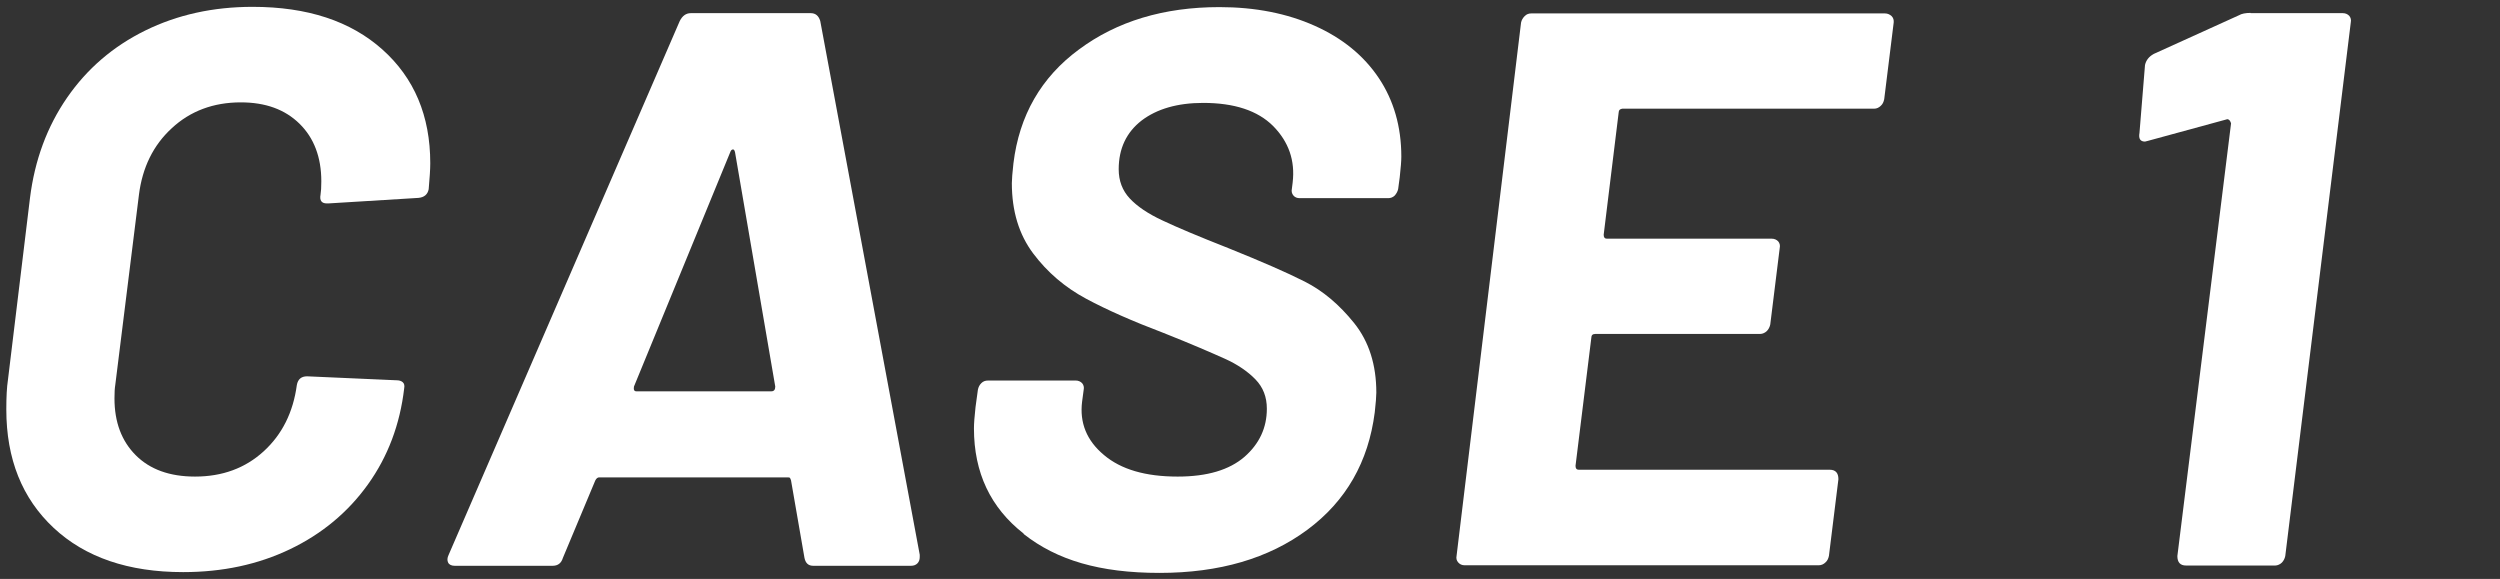
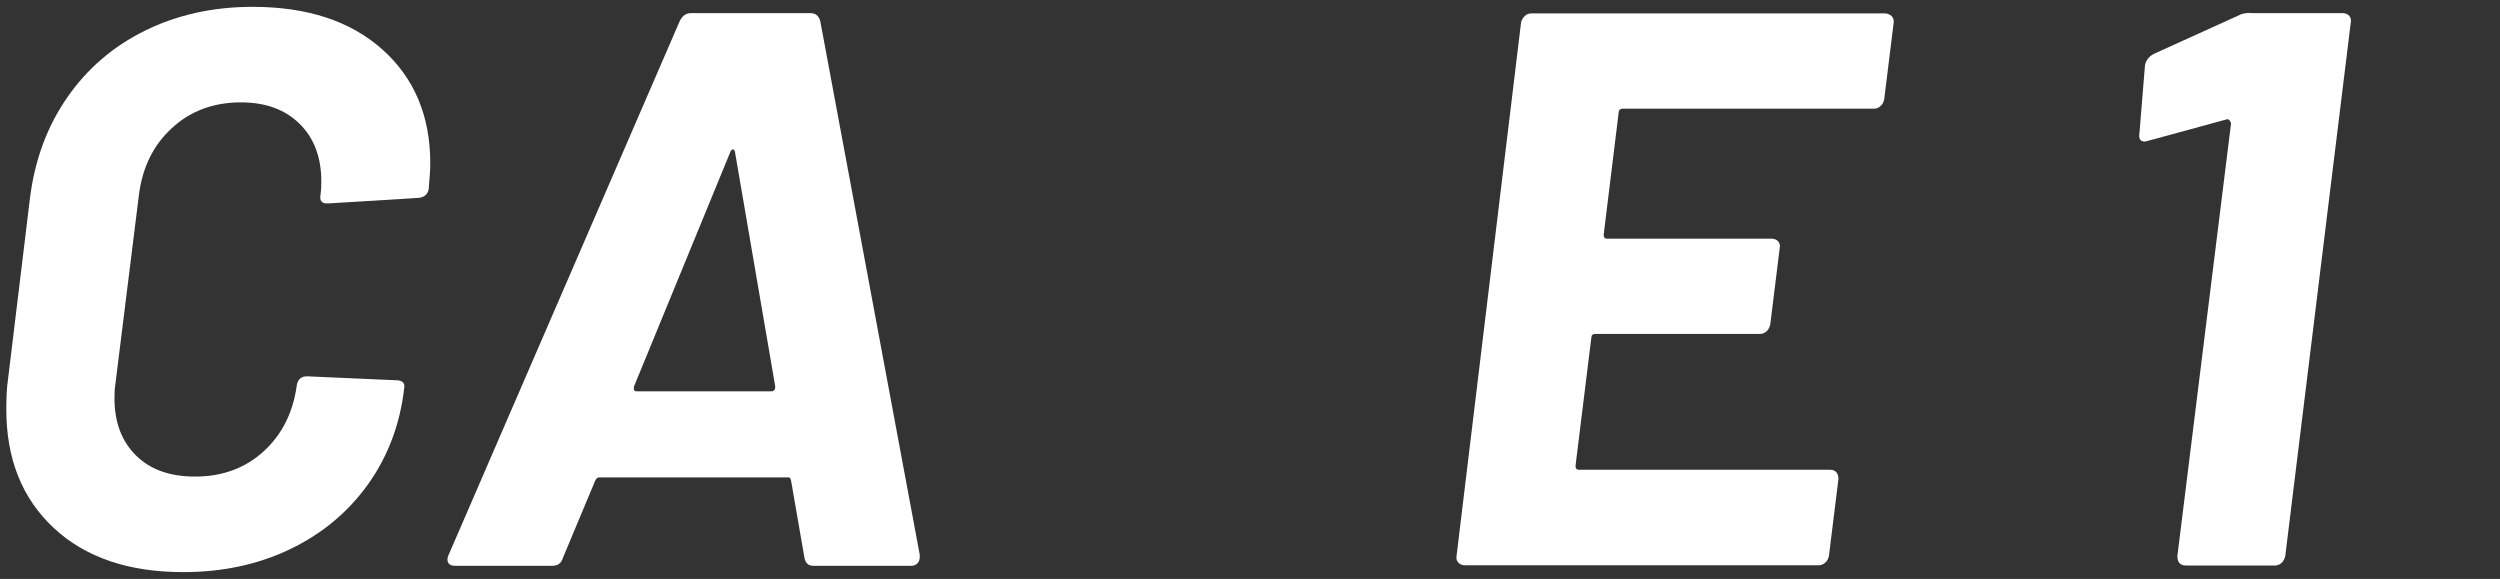
<svg xmlns="http://www.w3.org/2000/svg" id="_レイヤー_1" width="95" height="22" viewBox="0 0 95 22">
  <rect x="0" y="0" width="95" height="22" fill="#333333" stroke="none" />
  <path d="M2.04,20.06c-1.2-1.12-1.8-2.62-1.8-4.5,0-.48,.02-.85,.06-1.11l.84-6.93c.18-1.44,.65-2.71,1.41-3.81,.76-1.1,1.75-1.95,2.97-2.55,1.22-.6,2.58-.9,4.08-.9,2.08,0,3.72,.54,4.93,1.62s1.82,2.52,1.82,4.32c0,.22-.02,.55-.06,.99-.04,.2-.17,.31-.39,.33l-3.42,.21h-.06c-.2,0-.28-.11-.24-.33,.02-.12,.03-.29,.03-.51,0-.92-.28-1.65-.83-2.19-.55-.54-1.29-.81-2.23-.81-1.04,0-1.92,.33-2.62,.98-.71,.65-1.12,1.5-1.25,2.53l-.9,7.23c-.02,.12-.03,.29-.03,.51,0,.9,.27,1.62,.81,2.16,.54,.54,1.29,.81,2.25,.81,1.04,0,1.91-.32,2.61-.96,.7-.64,1.12-1.48,1.26-2.52,.04-.22,.17-.33,.39-.33l3.39,.15c.1,0,.18,.02,.24,.07,.06,.05,.08,.13,.06,.23-.16,1.38-.62,2.6-1.38,3.66-.76,1.06-1.75,1.88-2.96,2.46-1.21,.58-2.56,.87-4.06,.87-2.08,0-3.72-.56-4.92-1.68Z" fill="#fff" />
  <path d="M30.57,21.2l-.51-2.94s-.01-.04-.03-.08-.05-.04-.09-.04h-7.17c-.06,0-.11,.04-.15,.12l-1.23,2.94c-.06,.2-.19,.3-.39,.3h-3.72c-.12,0-.21-.04-.25-.12s-.04-.18,.02-.3L25.83,.8c.1-.2,.24-.3,.42-.3h4.56c.18,0,.3,.1,.36,.3l3.78,20.28v.09c0,.1-.03,.18-.09,.24-.06,.06-.14,.09-.24,.09h-3.72c-.18,0-.29-.1-.33-.3Zm-6.39-6.33h5.13c.1,0,.15-.06,.15-.18l-1.53-8.91c-.02-.08-.05-.11-.09-.1-.04,.01-.07,.04-.09,.1l-3.66,8.91c-.02,.12,.01,.18,.09,.18Z" fill="#fff" />
-   <path d="M38.89,20.27c-1.25-.98-1.88-2.31-1.88-3.99,0-.18,.02-.45,.06-.81l.09-.66c.02-.1,.06-.18,.13-.25,.07-.07,.15-.1,.26-.1h3.33c.1,0,.18,.04,.24,.1,.06,.07,.08,.16,.06,.25l-.06,.45c-.1,.8,.17,1.48,.83,2.03,.65,.55,1.58,.82,2.8,.82,1.12,0,1.96-.25,2.54-.75,.57-.5,.85-1.11,.85-1.83,0-.44-.14-.81-.43-1.11s-.68-.57-1.17-.79-1.27-.56-2.33-.98c-1.16-.44-2.14-.87-2.94-1.3-.8-.43-1.47-1-2.01-1.72-.54-.72-.81-1.61-.81-2.67,0-.14,.02-.39,.06-.75,.22-1.82,1.05-3.27,2.49-4.33,1.44-1.07,3.22-1.61,5.34-1.61,1.36,0,2.57,.24,3.62,.71s1.86,1.13,2.43,1.98c.57,.85,.86,1.85,.86,2.99,0,.16-.02,.42-.06,.78l-.06,.45c-.02,.1-.07,.18-.13,.25-.07,.07-.16,.1-.25,.1h-3.36c-.1,0-.18-.03-.24-.1-.06-.07-.08-.16-.06-.25l.03-.24c.1-.84-.15-1.55-.74-2.15-.59-.59-1.48-.88-2.66-.88-.98,0-1.76,.23-2.34,.67-.58,.45-.87,1.07-.87,1.85,0,.44,.14,.81,.42,1.11s.69,.58,1.25,.84c.55,.26,1.38,.61,2.5,1.05,1.24,.5,2.21,.92,2.9,1.27,.69,.35,1.31,.87,1.88,1.58,.56,.7,.84,1.58,.84,2.64,0,.14-.02,.39-.06,.75-.24,1.88-1.09,3.37-2.56,4.46-1.47,1.09-3.34,1.64-5.62,1.64s-3.9-.49-5.15-1.47Z" fill="#fff" />
  <path d="M71.47,4.02c-.07,.07-.16,.11-.25,.11h-9.57s-.07,.01-.1,.04-.04,.07-.04,.1l-.57,4.65c0,.1,.04,.15,.12,.15h6.27c.1,0,.18,.04,.24,.1,.06,.07,.08,.16,.06,.25l-.36,2.91c-.02,.1-.07,.19-.13,.25s-.16,.11-.25,.11h-6.27c-.1,0-.15,.05-.15,.15l-.6,4.86c0,.1,.04,.15,.12,.15h9.54c.22,0,.33,.12,.33,.36l-.36,2.91c-.02,.1-.06,.19-.13,.25-.07,.07-.16,.11-.25,.11h-13.47c-.1,0-.18-.04-.24-.11-.06-.07-.08-.15-.06-.25L57.8,.86c.02-.1,.07-.18,.14-.25s.15-.1,.25-.1h13.44c.1,0,.18,.04,.25,.1,.07,.07,.09,.16,.08,.25l-.36,2.91c-.02,.1-.06,.19-.13,.25Z" fill="#fff" />
  <path d="M85.52,.5h3.51c.1,0,.18,.04,.24,.1,.06,.07,.08,.16,.06,.25l-2.49,20.28c-.02,.1-.07,.19-.13,.25s-.16,.11-.25,.11h-3.39c-.22,0-.33-.12-.33-.36l2.04-16.44s-.02-.08-.06-.12-.08-.05-.12-.03l-2.97,.81-.12,.03c-.18,0-.25-.11-.21-.33l.21-2.58c.04-.18,.15-.32,.33-.42l3.24-1.47c.1-.06,.25-.09,.45-.09Z" fill="#fff" />
</svg>